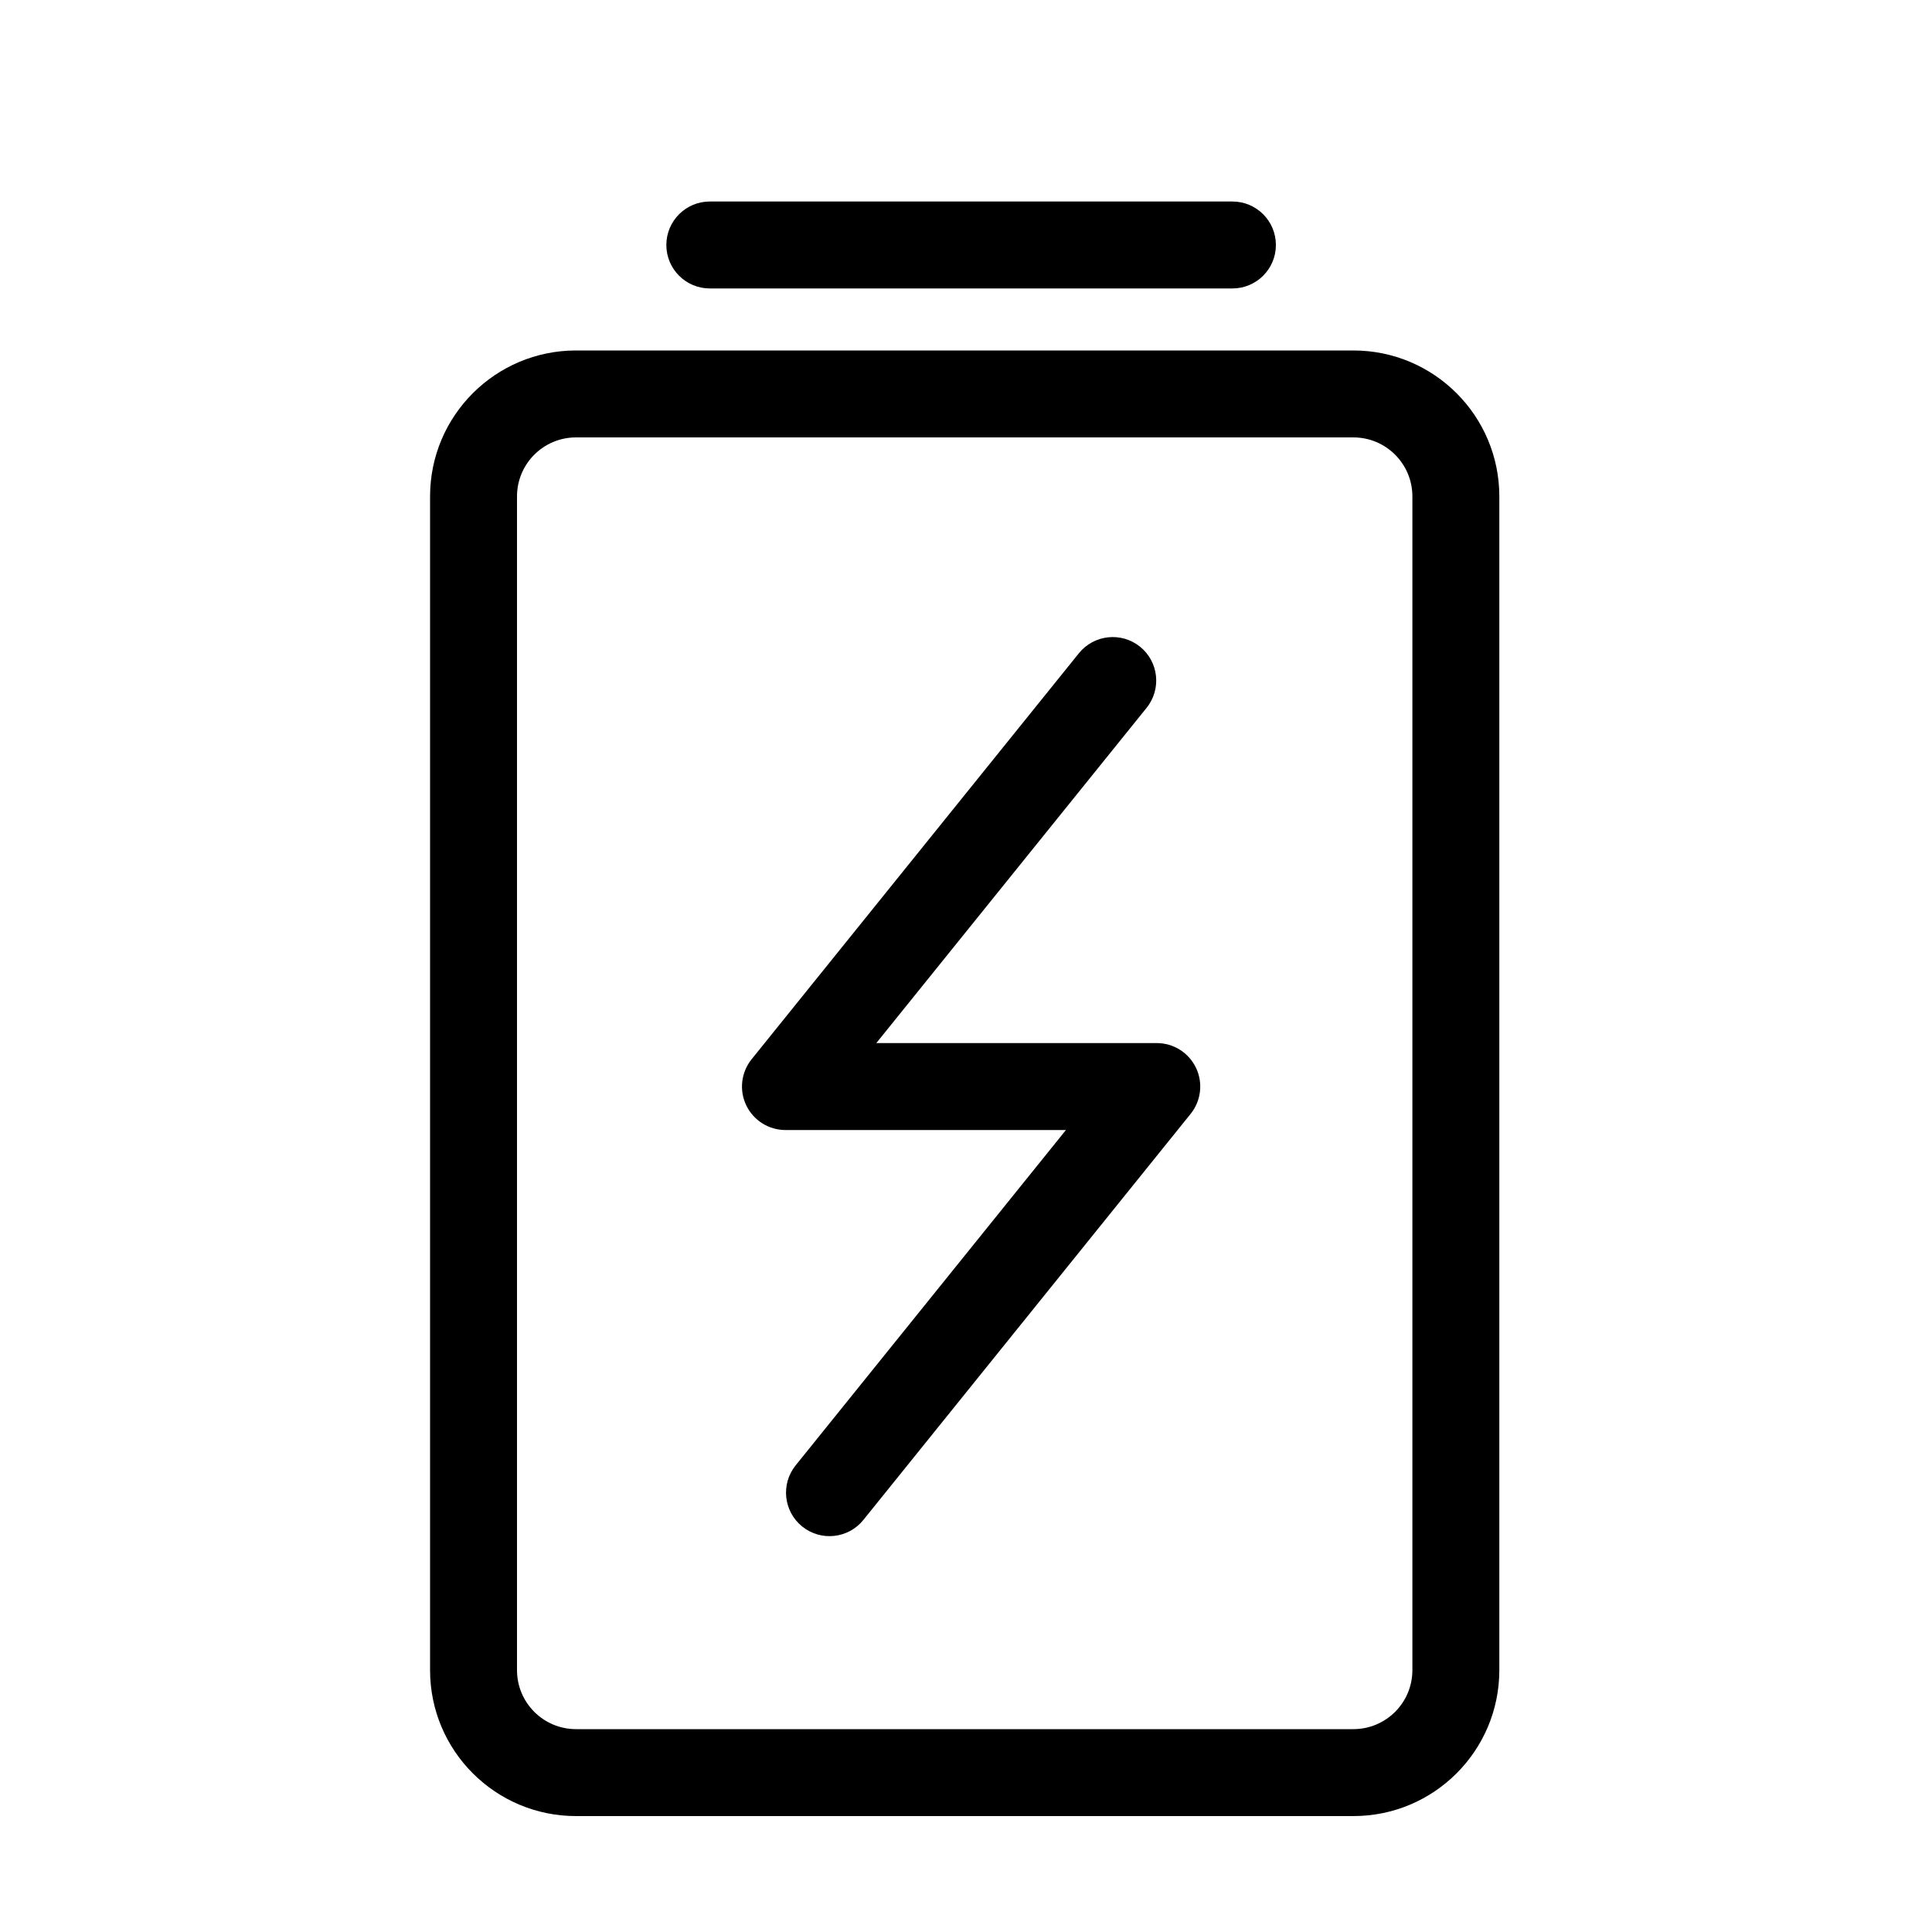
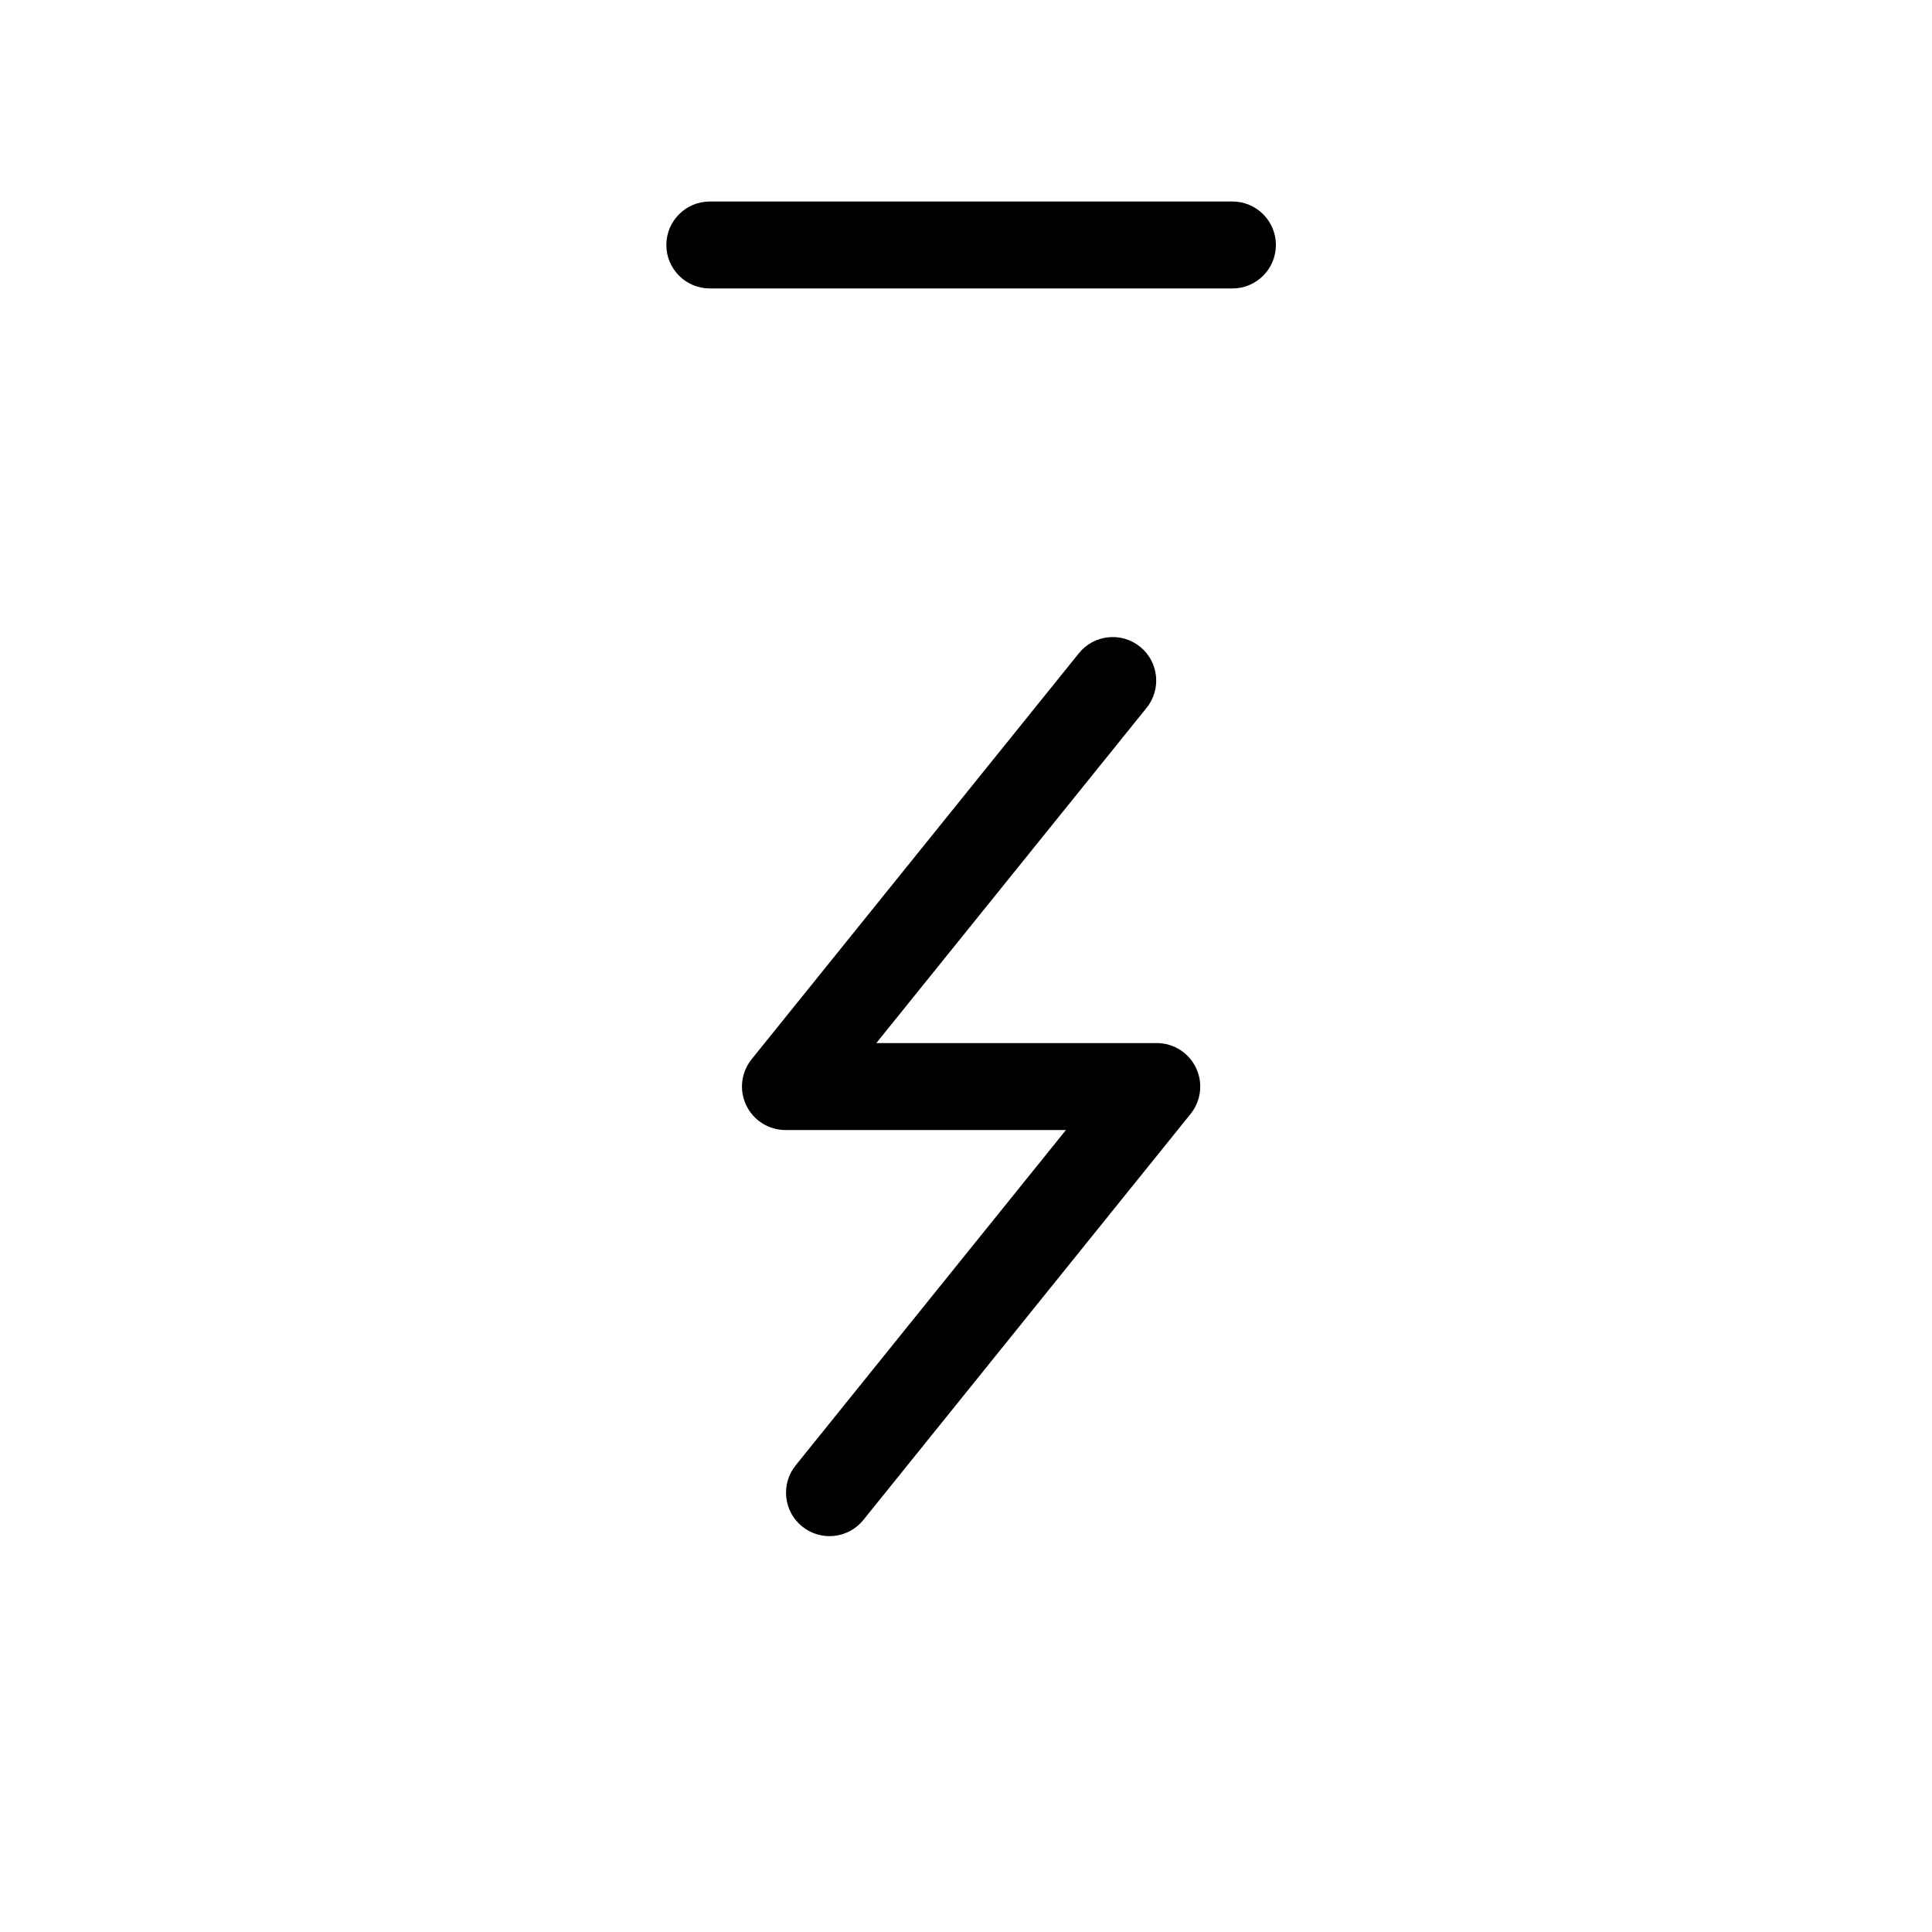
<svg xmlns="http://www.w3.org/2000/svg" width="40" height="40" viewBox="0 0 40 40" fill="none">
-   <path fill-rule="evenodd" clip-rule="evenodd" d="M11.926 9.056C11.251 9.056 10.704 9.603 10.704 10.278V34.578C10.704 35.253 11.251 35.8 11.926 35.8H28.02C28.695 35.8 29.242 35.253 29.242 34.578V10.278C29.242 9.603 28.695 9.056 28.02 9.056H11.926ZM8.904 10.278C8.904 8.609 10.257 7.256 11.926 7.256H28.02C29.689 7.256 31.042 8.609 31.042 10.278V34.578C31.042 36.247 29.689 37.6 28.02 37.6H11.926C10.257 37.6 8.904 36.247 8.904 34.578V10.278Z" fill="black" />
  <path fill-rule="evenodd" clip-rule="evenodd" d="M23.603 13.389C23.99 13.701 24.051 14.268 23.739 14.655L18.143 21.596H23.95C24.297 21.596 24.612 21.795 24.762 22.108C24.911 22.42 24.868 22.791 24.651 23.061L17.875 31.469C17.563 31.856 16.996 31.917 16.609 31.605C16.222 31.293 16.161 30.726 16.473 30.339L22.069 23.396H16.262C15.915 23.396 15.6 23.197 15.45 22.884C15.3 22.572 15.344 22.201 15.561 21.931L22.337 13.525C22.649 13.138 23.216 13.077 23.603 13.389Z" fill="black" />
  <path fill-rule="evenodd" clip-rule="evenodd" d="M13.796 5.072C13.796 4.575 14.199 4.172 14.696 4.172H25.516C26.013 4.172 26.416 4.575 26.416 5.072C26.416 5.569 26.013 5.972 25.516 5.972H14.696C14.199 5.972 13.796 5.569 13.796 5.072Z" fill="black" />
</svg>